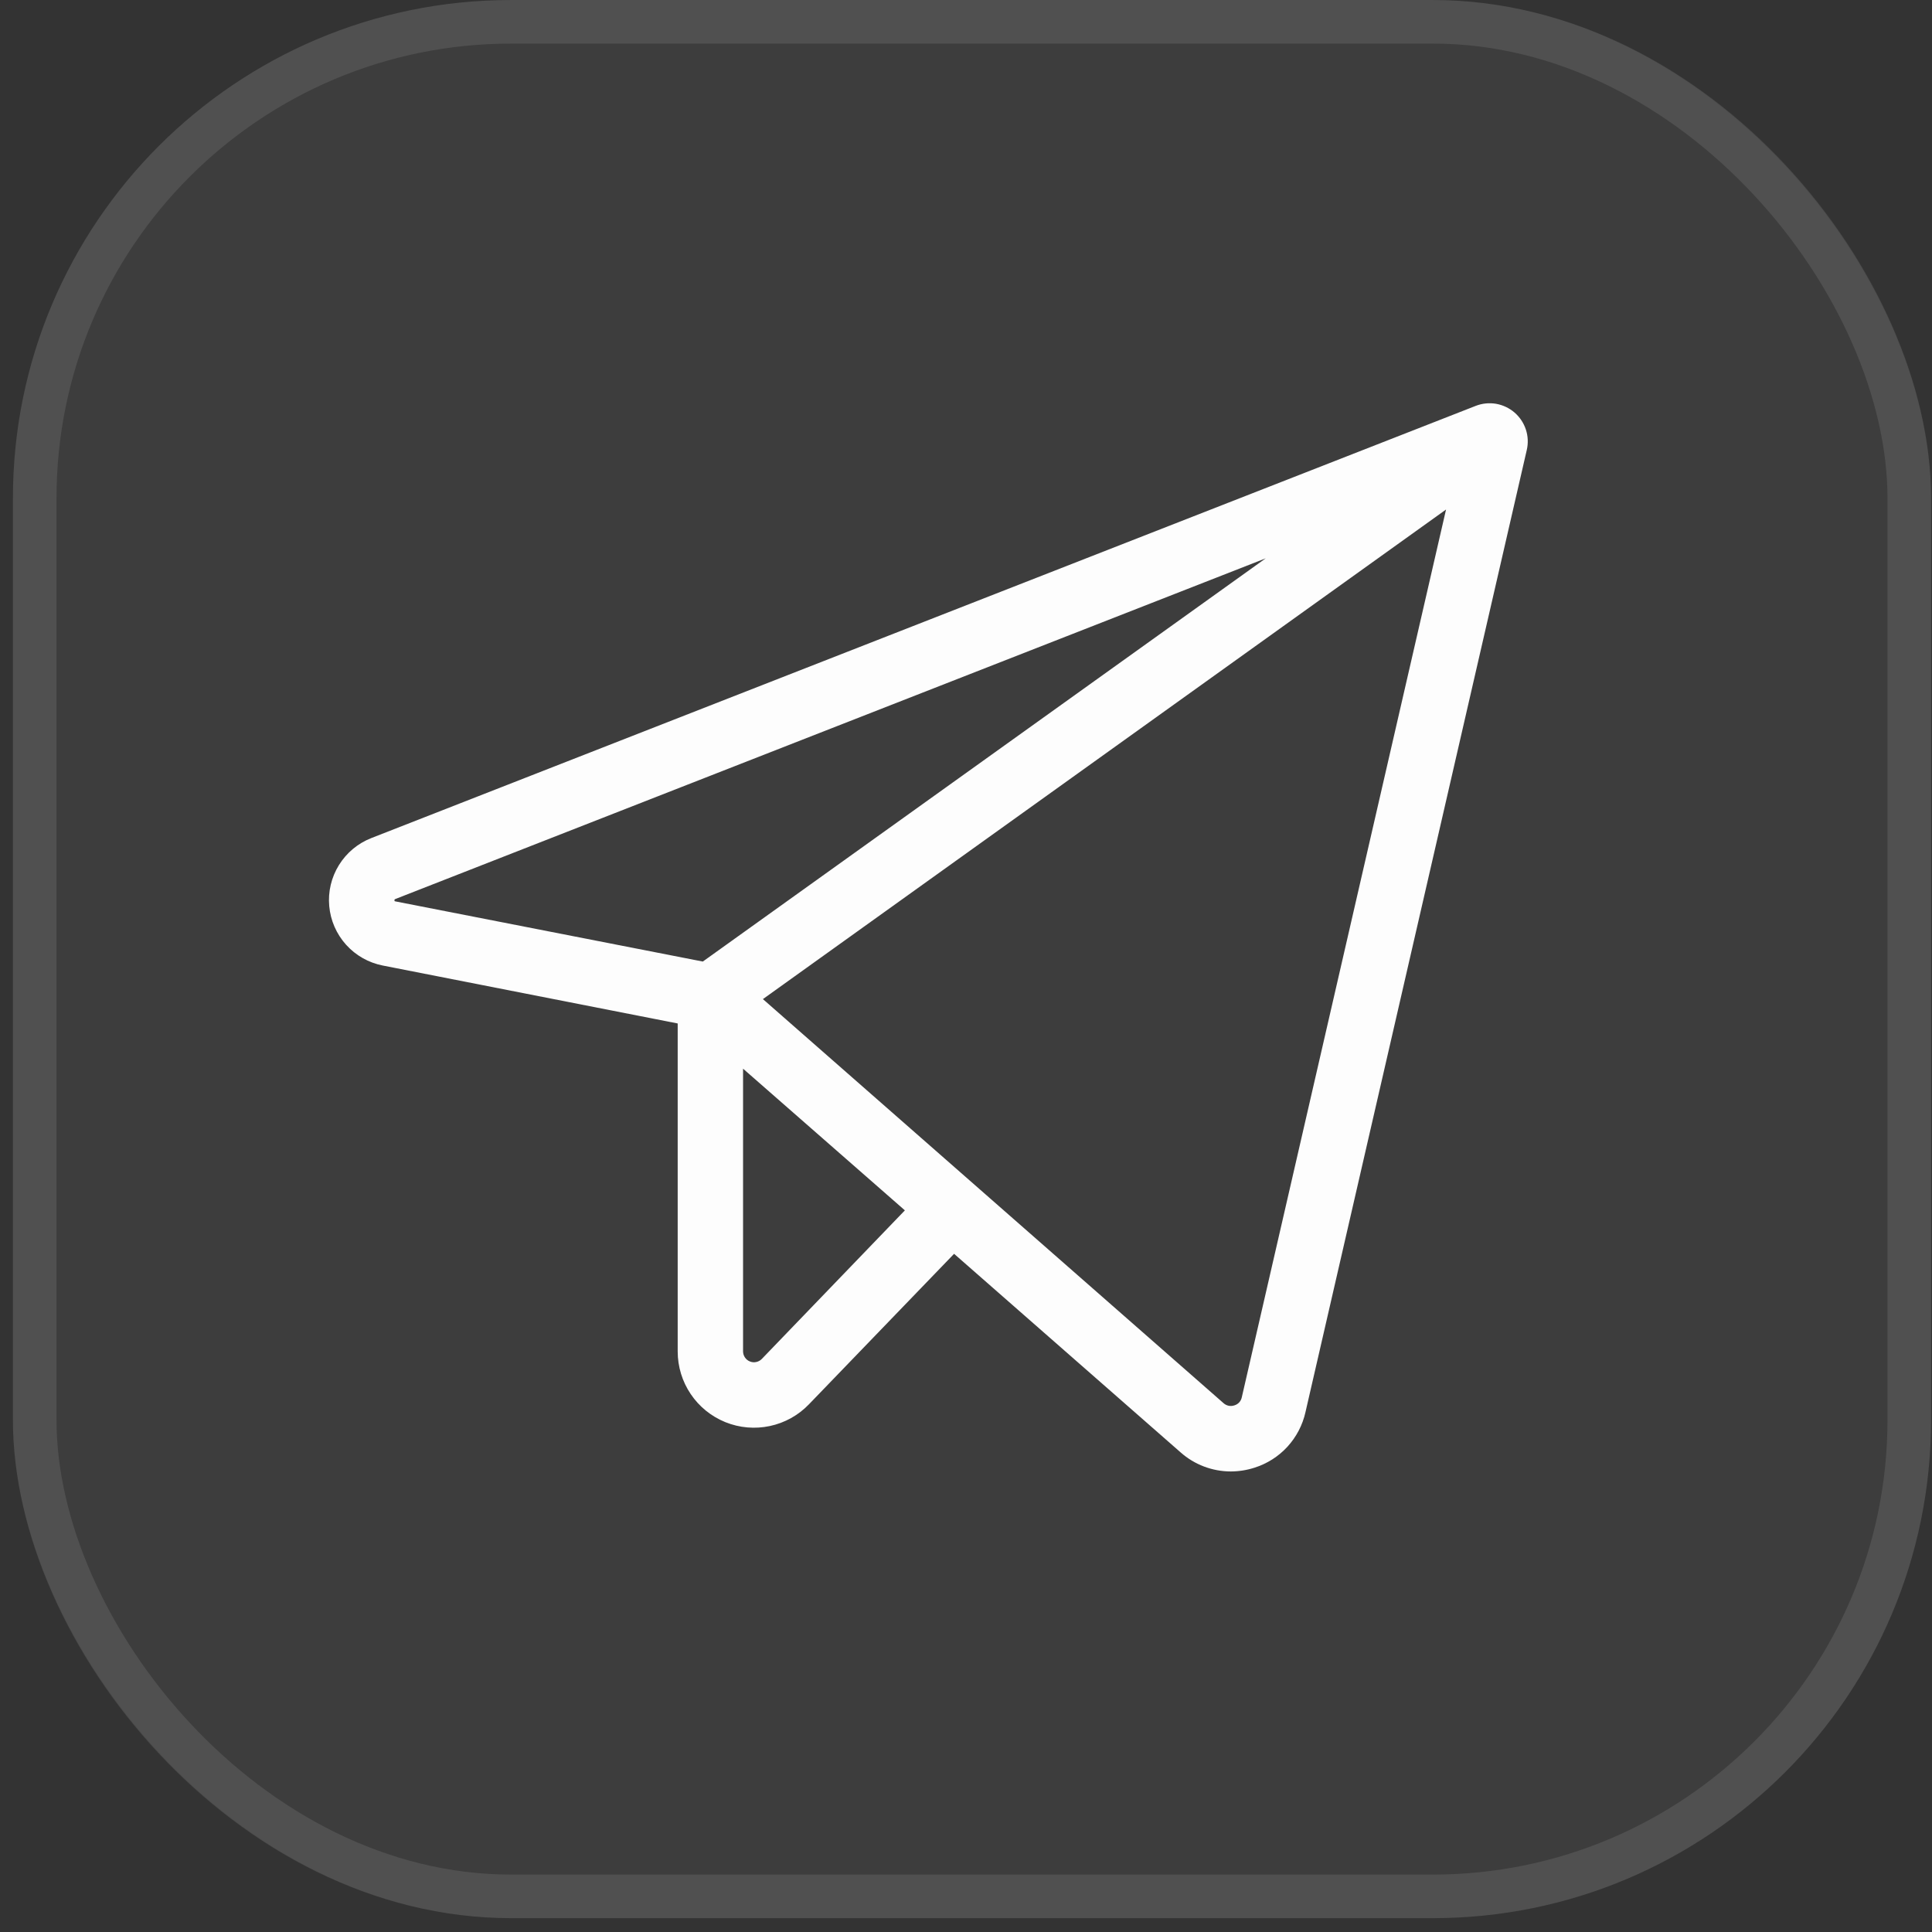
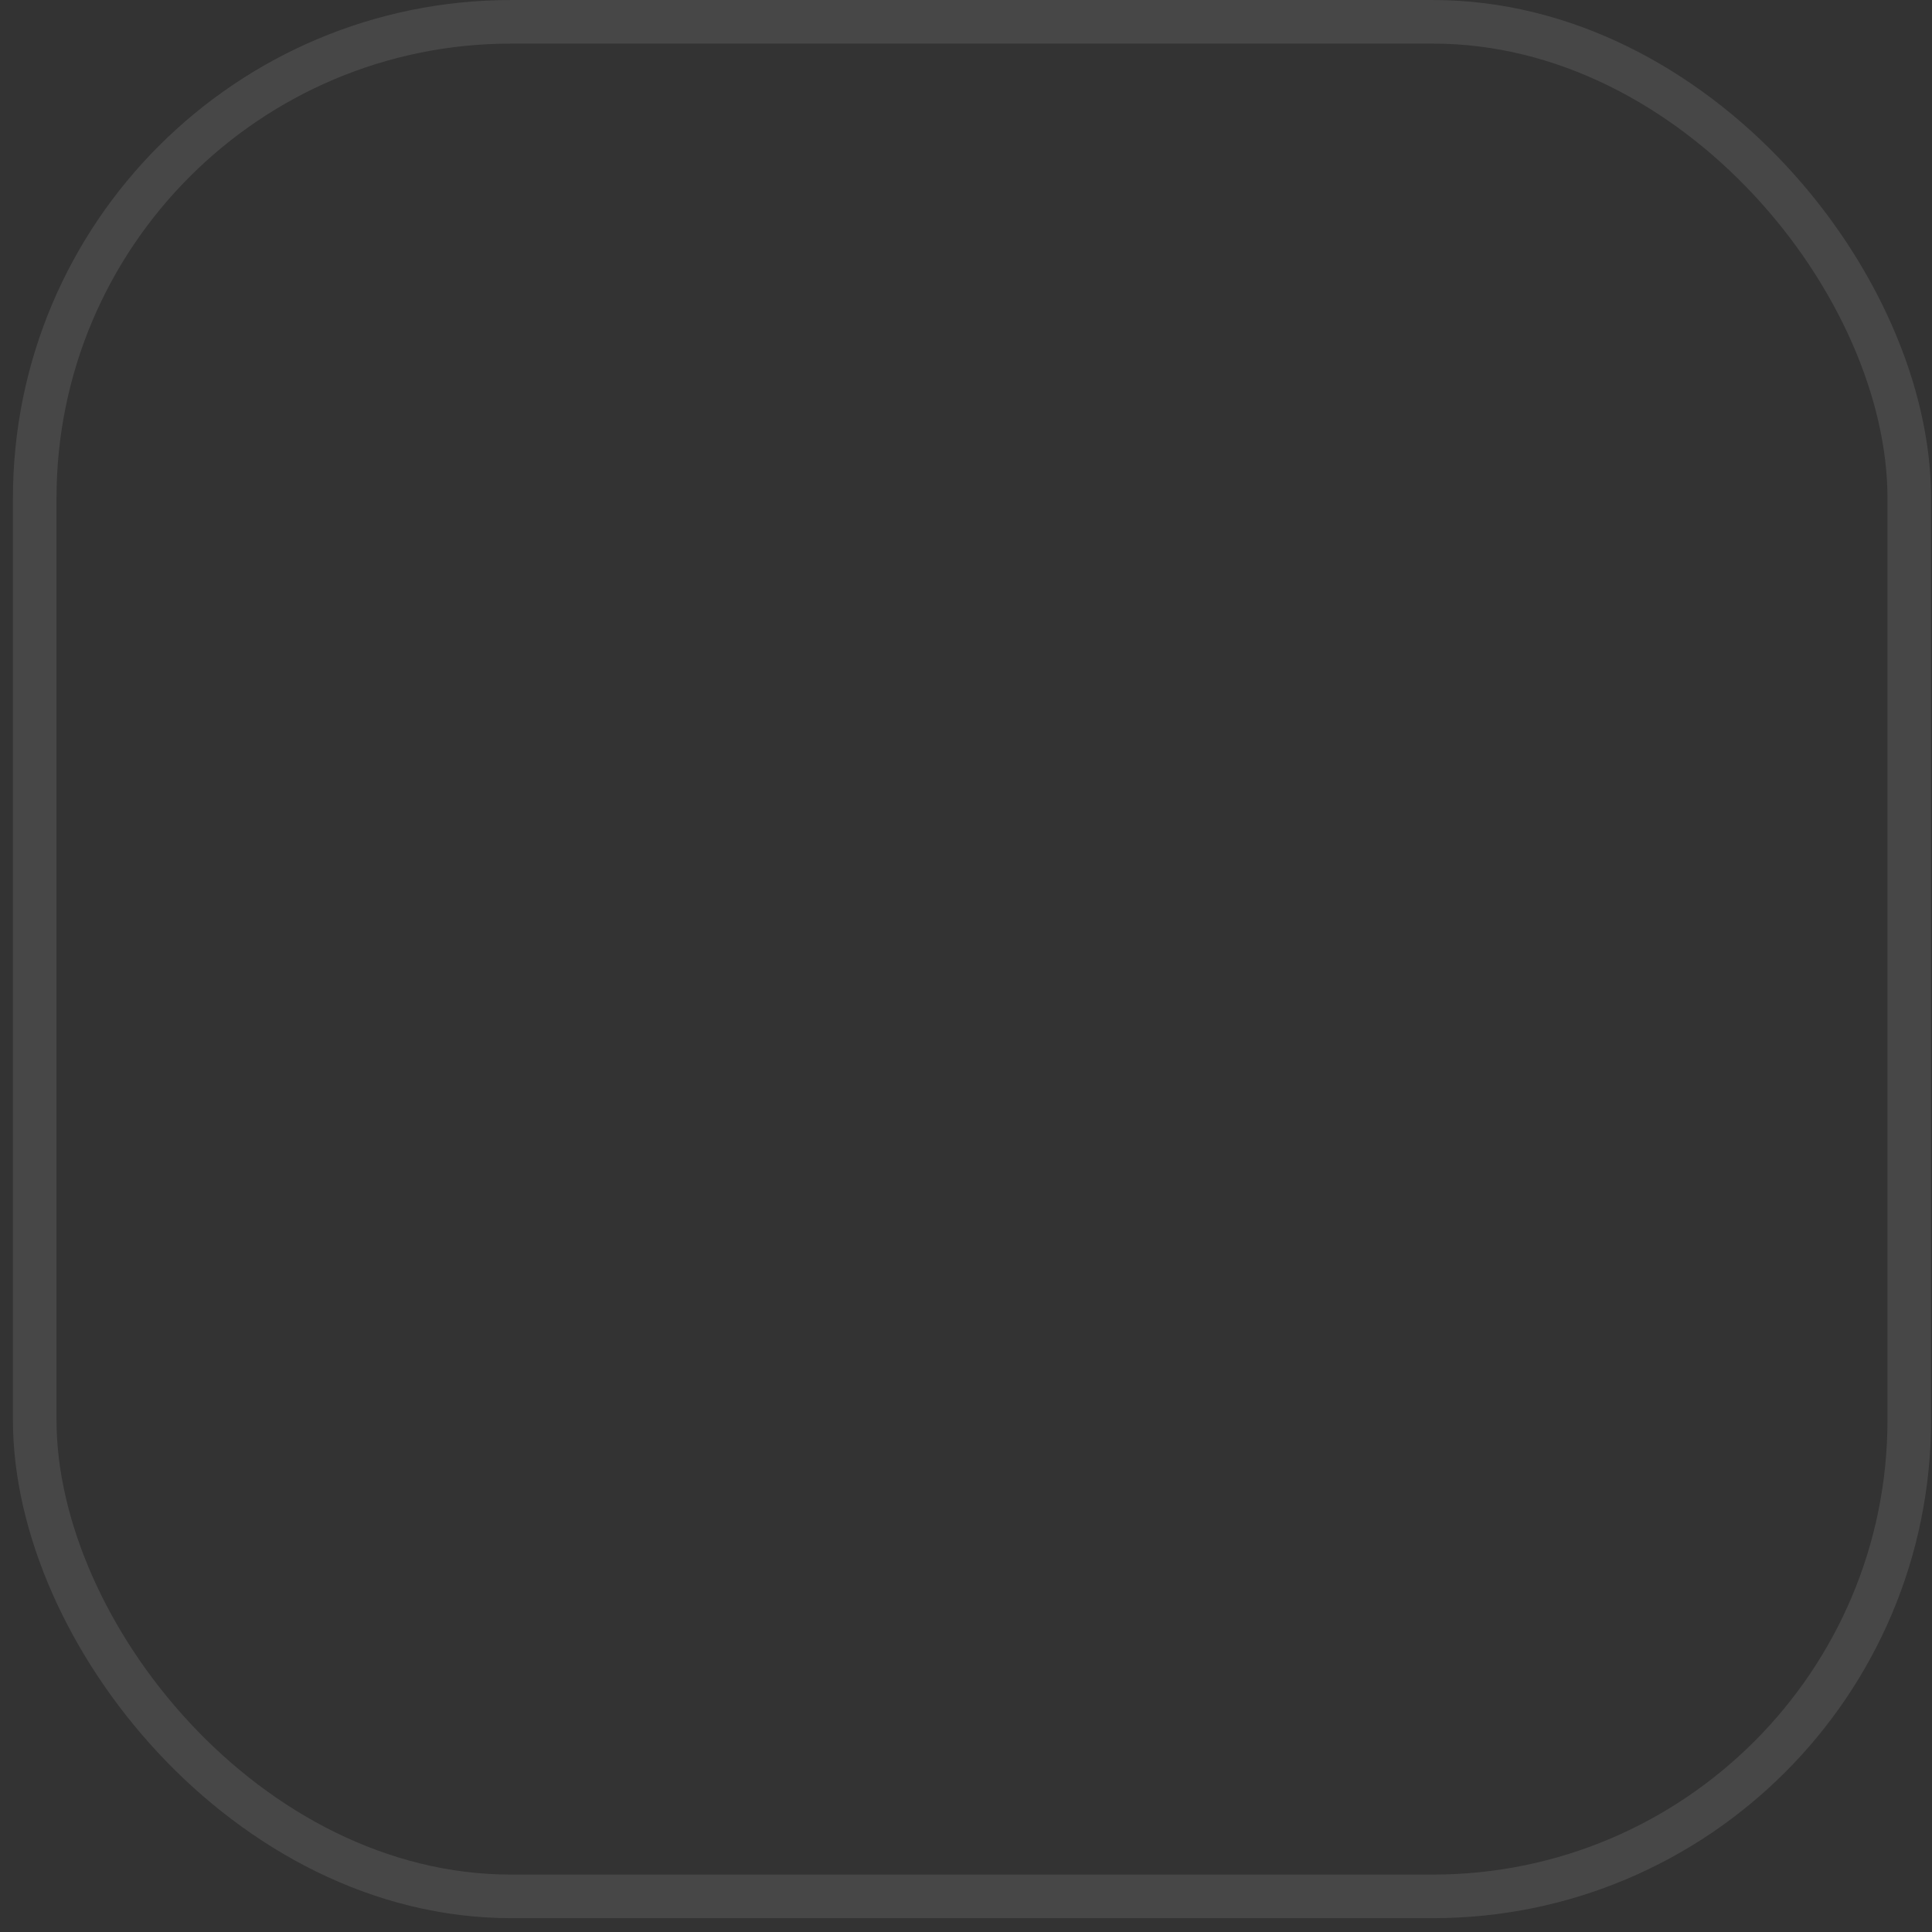
<svg xmlns="http://www.w3.org/2000/svg" width="66" height="66" viewBox="0 0 66 66" fill="none">
  <rect x="0" y="0" width="66" height="66" fill="#333333" stroke="none" />
-   <rect x="0.441" width="65.527" height="65.527" rx="17.02" fill="#FDFDFD" fill-opacity="0.05" />
  <rect x="1.186" y="0.745" width="64.038" height="64.038" rx="16.275" stroke="#FDFDFD" stroke-opacity="0.1" stroke-width="1.489" />
-   <path d="M51.739 14.093C51.559 13.938 51.34 13.835 51.107 13.794C50.873 13.755 50.632 13.779 50.411 13.866L12.685 28.63C12.226 28.809 11.838 29.133 11.579 29.552C11.319 29.971 11.203 30.463 11.247 30.953C11.291 31.444 11.493 31.907 11.823 32.274C12.153 32.64 12.592 32.889 13.076 32.984L23.151 34.963V46.168C23.151 46.687 23.306 47.195 23.597 47.625C23.888 48.056 24.3 48.389 24.782 48.584C25.264 48.778 25.793 48.824 26.301 48.715C26.809 48.607 27.273 48.349 27.633 47.975L32.593 42.832L40.333 49.617C40.805 50.035 41.414 50.266 42.045 50.267C42.321 50.266 42.595 50.223 42.857 50.138C43.287 50.002 43.674 49.756 43.979 49.424C44.284 49.091 44.497 48.685 44.596 48.245L52.157 15.372C52.211 15.141 52.2 14.899 52.126 14.674C52.052 14.449 51.918 14.248 51.739 14.093ZM13.48 30.785C13.473 30.766 13.473 30.745 13.48 30.726C13.488 30.719 13.498 30.714 13.508 30.711L43.239 19.073L24.009 32.848L13.508 30.793L13.48 30.785ZM26.025 46.423C25.974 46.476 25.907 46.513 25.835 46.528C25.763 46.544 25.688 46.538 25.619 46.51C25.55 46.483 25.491 46.436 25.45 46.375C25.408 46.314 25.385 46.242 25.384 46.168V36.508L30.912 41.348L26.025 46.423ZM42.42 47.741C42.406 47.803 42.376 47.862 42.332 47.909C42.288 47.956 42.232 47.99 42.17 48.009C42.107 48.031 42.039 48.036 41.974 48.023C41.908 48.009 41.848 47.979 41.798 47.934L26.062 34.131L49.399 17.406L42.42 47.741Z" fill="#FDFDFD" />
</svg>